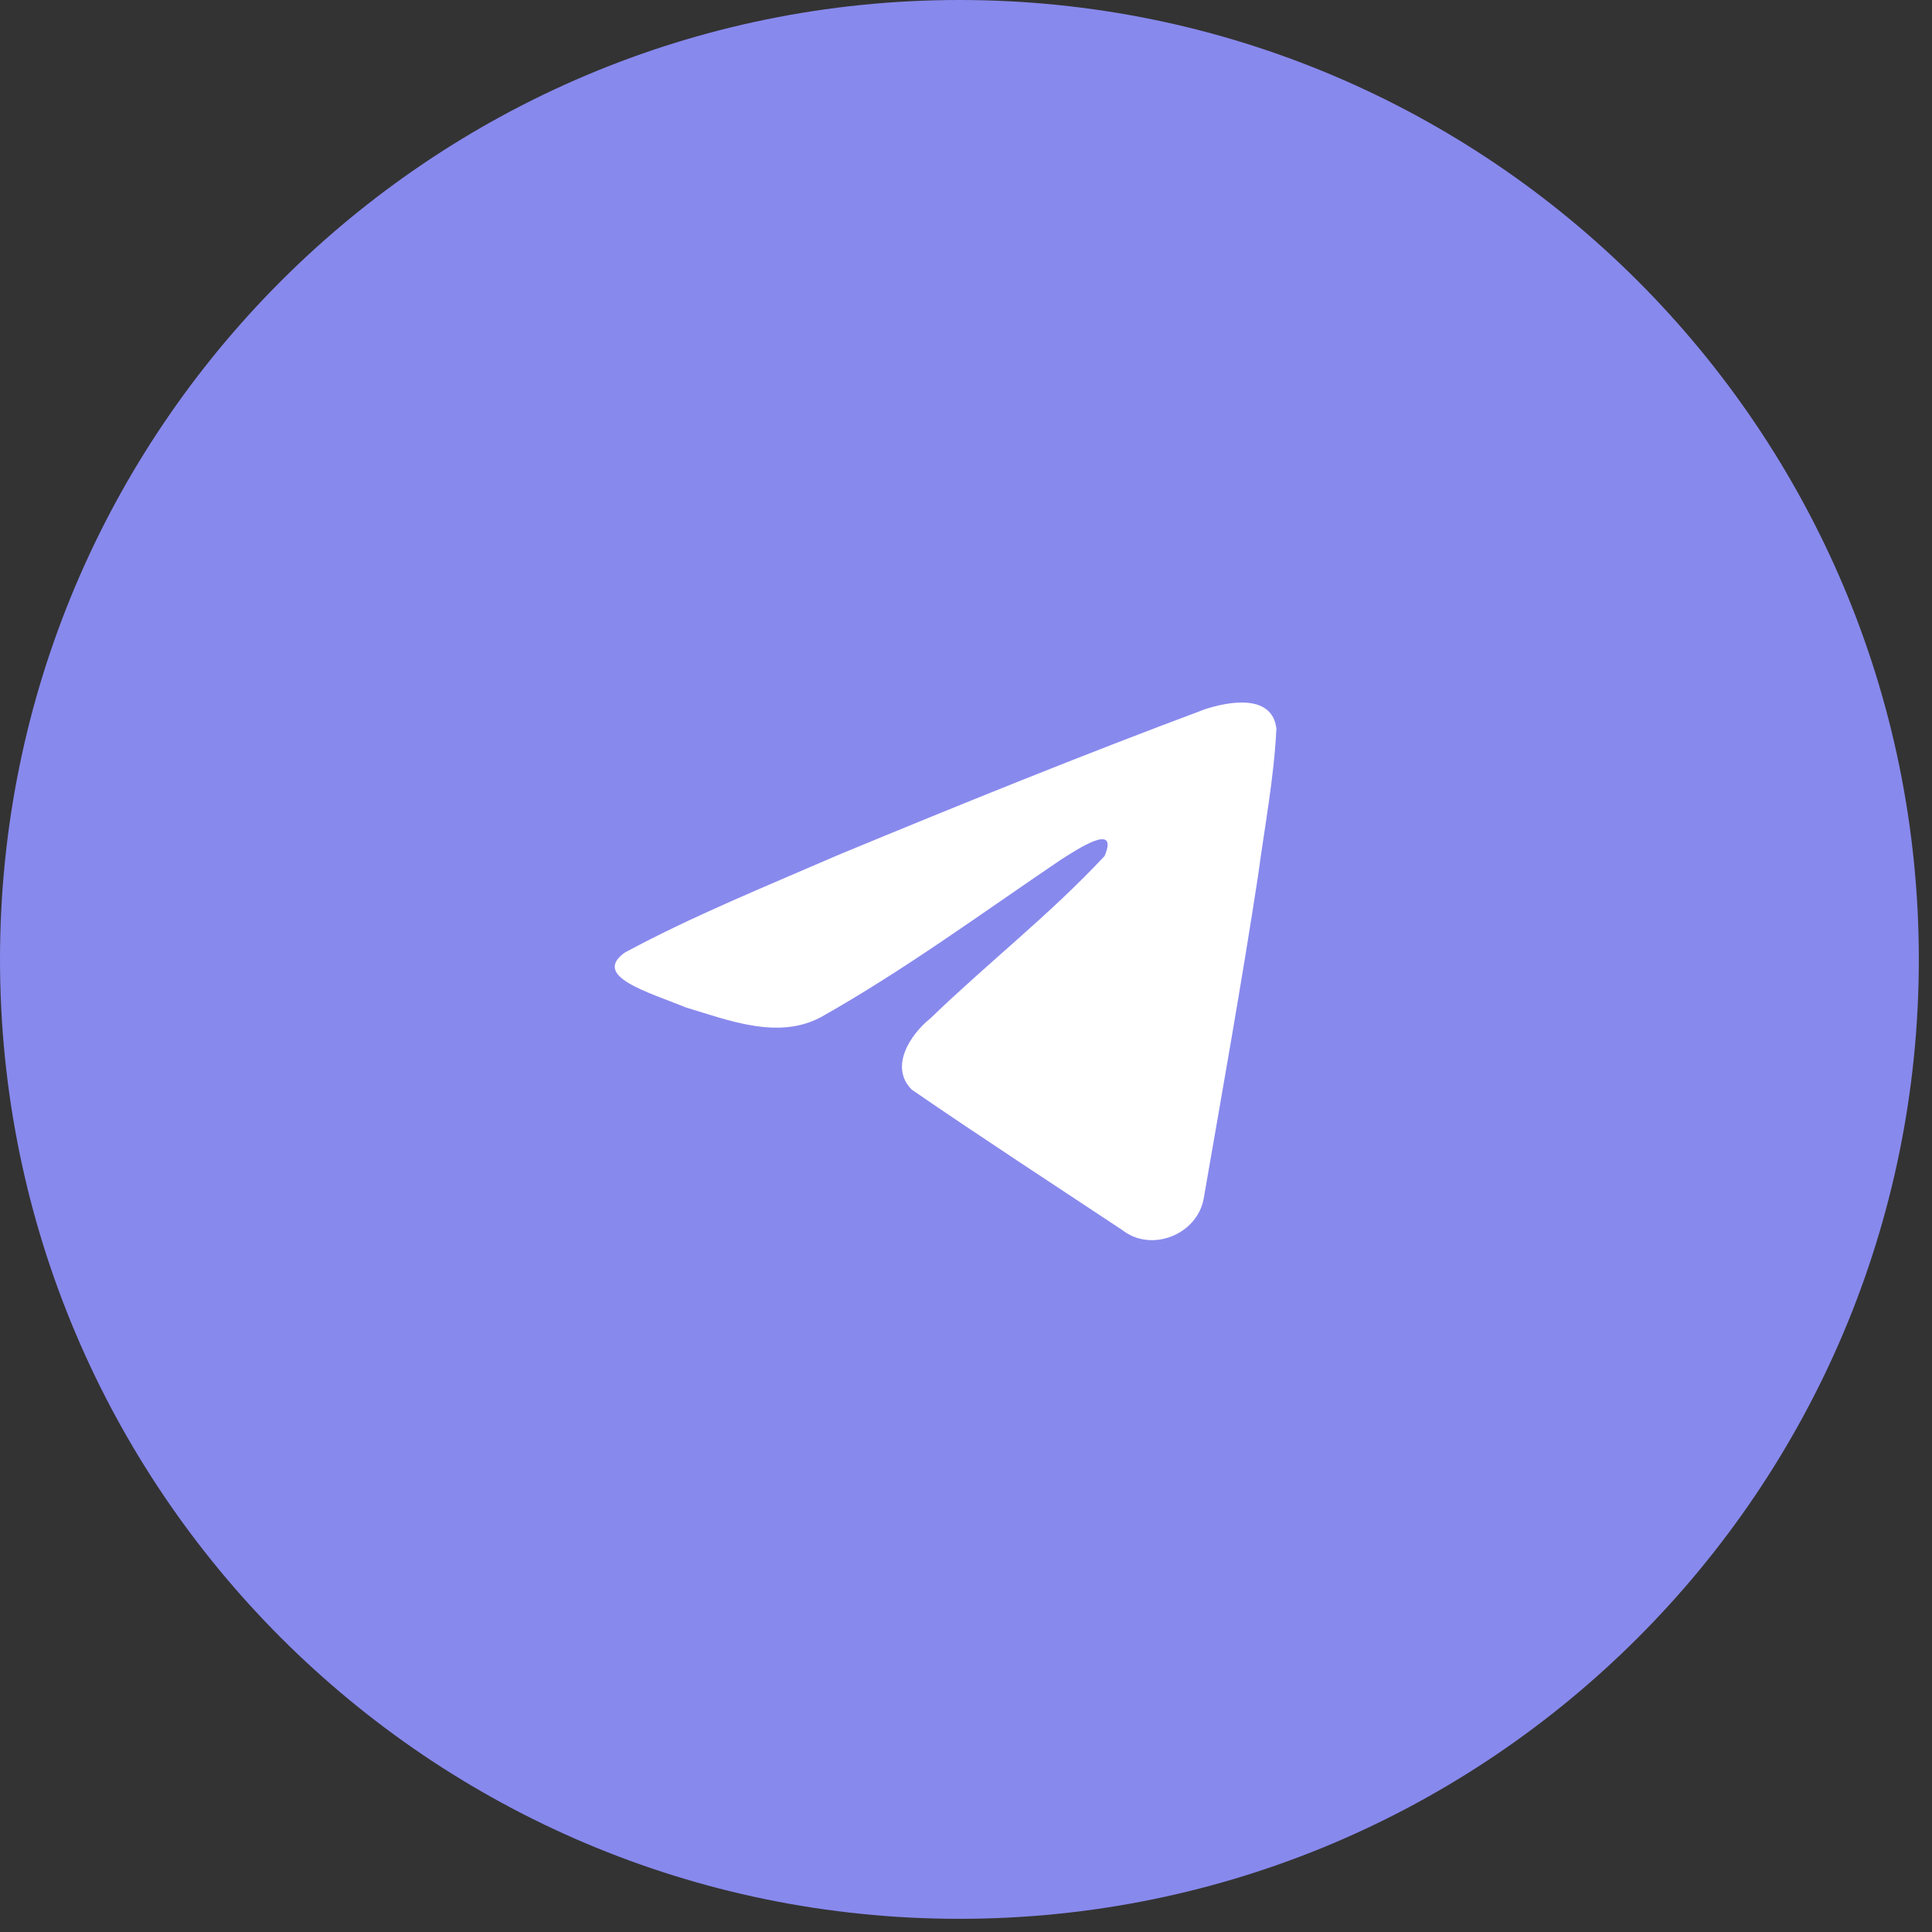
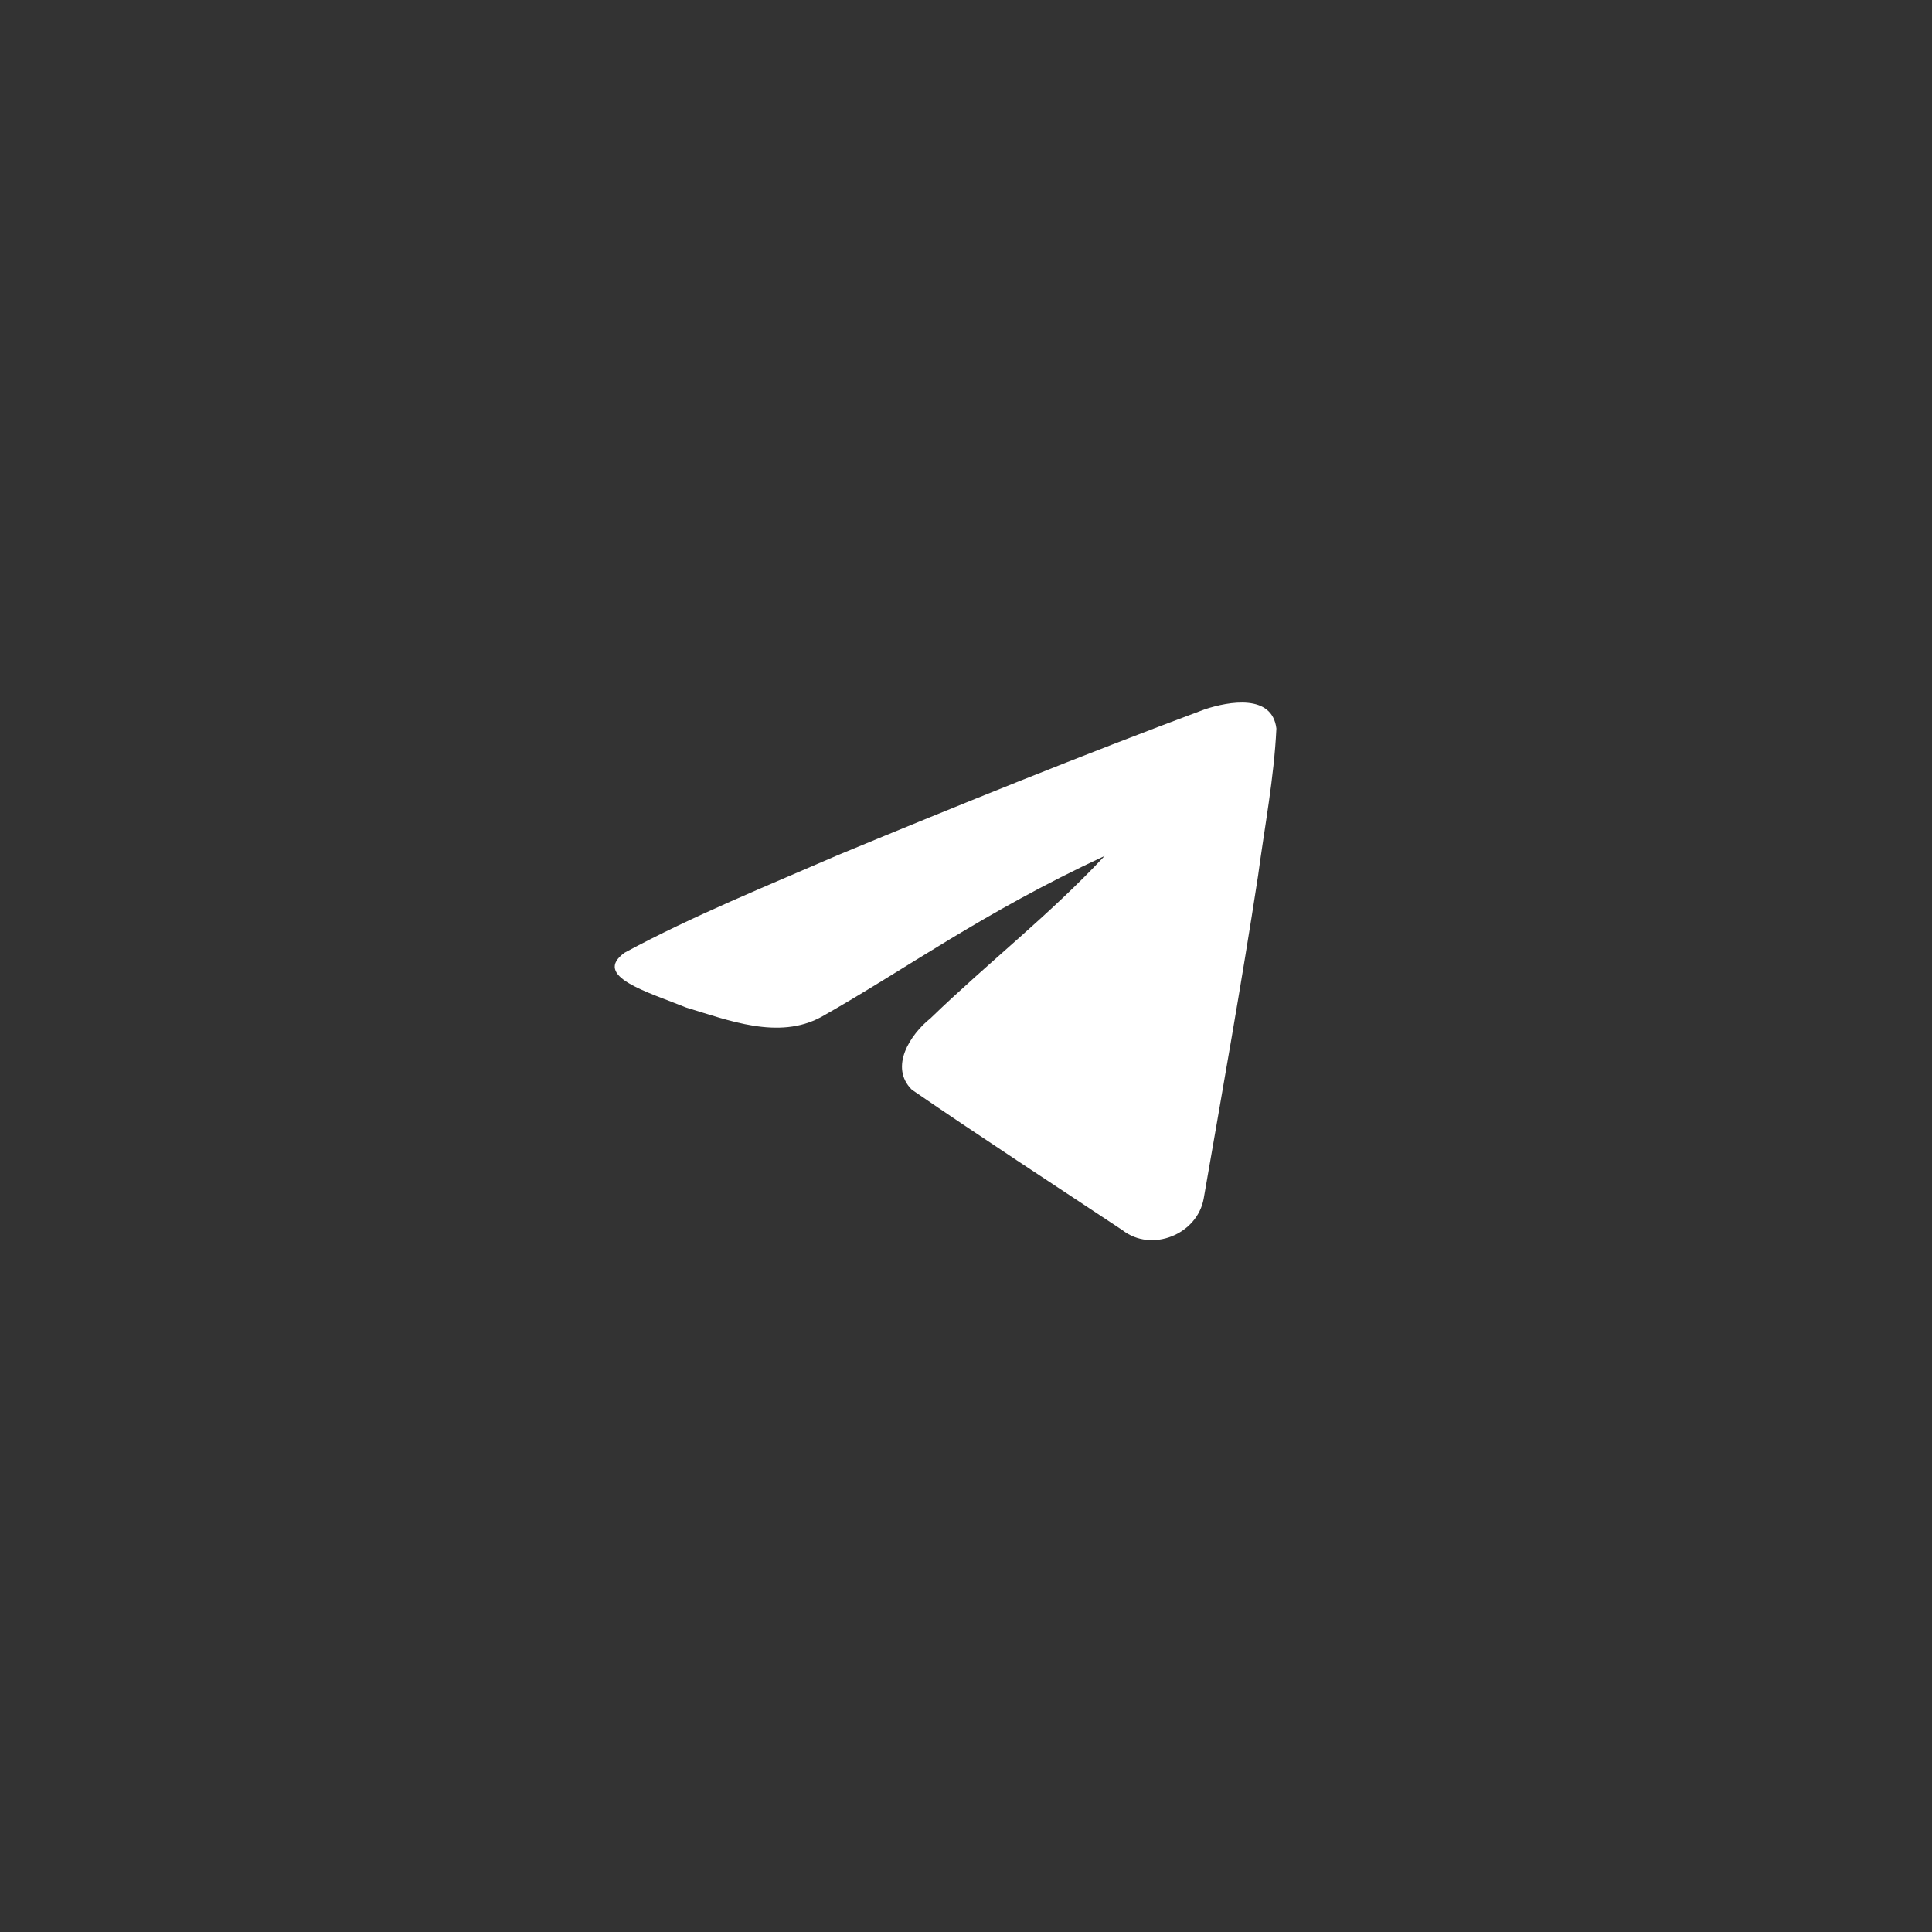
<svg xmlns="http://www.w3.org/2000/svg" width="44" height="44" viewBox="0 0 44 44" fill="none">
  <rect x="0" y="0" width="44" height="44" fill="#333333" stroke="none" />
  <g clip-path="url(#clip0_5322_15)">
-     <path d="M21.85 43.7C33.917 43.7 43.7 33.917 43.7 21.85C43.7 9.783 33.917 0 21.85 0C9.783 0 0 9.783 0 21.85C0 33.917 9.783 43.7 21.85 43.7Z" fill="#8889ED" />
-     <path d="M14.228 21.695C15.769 20.862 17.49 20.167 19.098 19.468C21.864 18.323 24.641 17.198 27.446 16.151C27.992 15.973 28.973 15.798 29.069 16.592C29.016 17.715 28.8 18.832 28.651 19.948C28.274 22.404 27.838 24.851 27.413 27.298C27.267 28.114 26.226 28.536 25.56 28.014C23.959 26.953 22.346 25.903 20.766 24.817C20.248 24.301 20.728 23.56 21.19 23.192C22.509 21.917 23.907 20.834 25.157 19.494C25.494 18.695 24.498 19.368 24.169 19.574C22.364 20.794 20.604 22.089 18.701 23.162C17.729 23.687 16.596 23.238 15.624 22.945C14.753 22.591 13.476 22.235 14.228 21.695Z" fill="white" />
+     <path d="M14.228 21.695C15.769 20.862 17.49 20.167 19.098 19.468C21.864 18.323 24.641 17.198 27.446 16.151C27.992 15.973 28.973 15.798 29.069 16.592C29.016 17.715 28.8 18.832 28.651 19.948C28.274 22.404 27.838 24.851 27.413 27.298C27.267 28.114 26.226 28.536 25.56 28.014C23.959 26.953 22.346 25.903 20.766 24.817C20.248 24.301 20.728 23.56 21.19 23.192C22.509 21.917 23.907 20.834 25.157 19.494C22.364 20.794 20.604 22.089 18.701 23.162C17.729 23.687 16.596 23.238 15.624 22.945C14.753 22.591 13.476 22.235 14.228 21.695Z" fill="white" />
  </g>
  <defs>
    <clipPath id="clip0_5322_15">
      <rect width="43.7" height="43.7" fill="white" />
    </clipPath>
  </defs>
</svg>